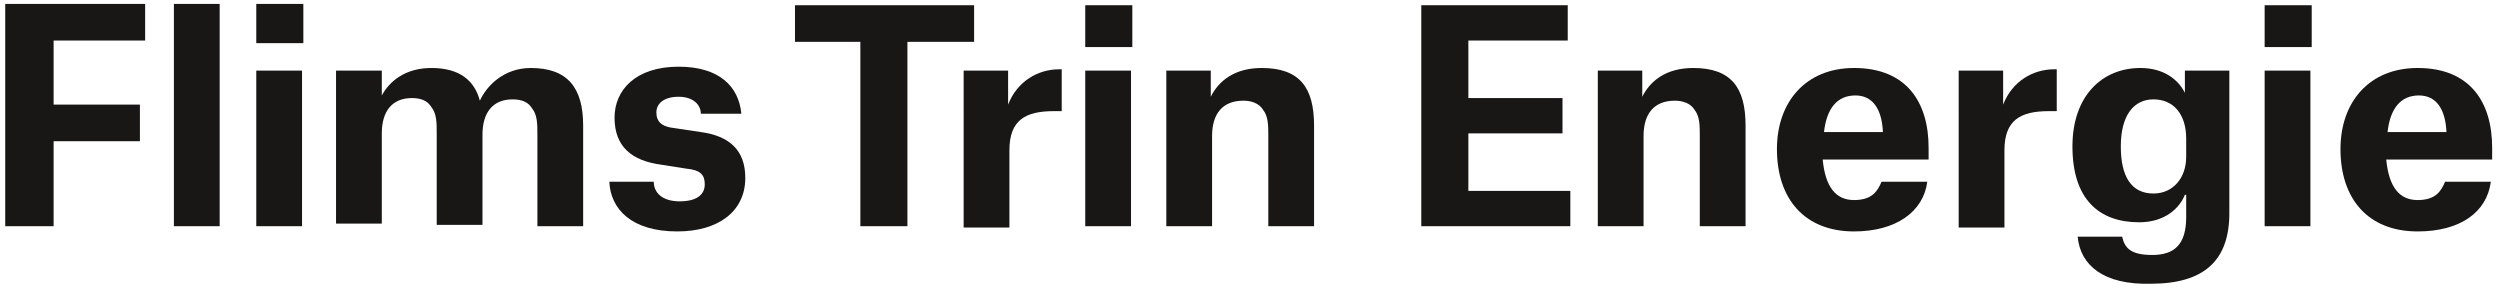
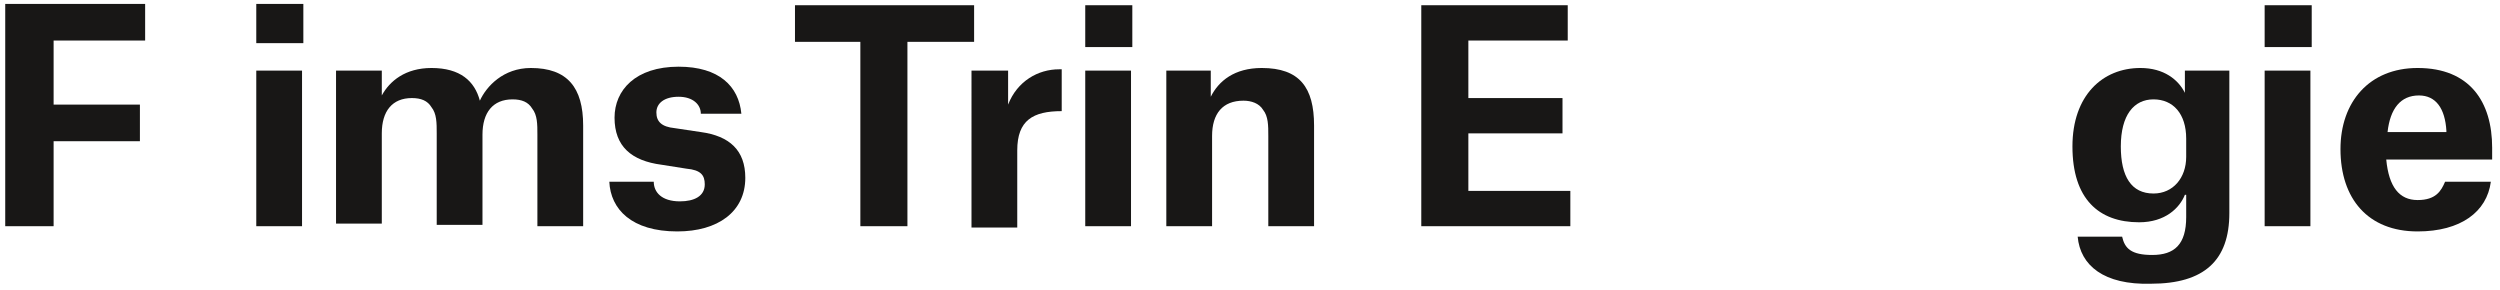
<svg xmlns="http://www.w3.org/2000/svg" id="Ebene_1" x="0px" y="0px" viewBox="0 0 191.2 22.2" style="enable-background:new 0 0 191.2 22.2;" xml:space="preserve">
  <style type="text/css">	.st0{fill:#181716;}</style>
  <g>
    <polyline class="st0" points="4.1,17.3 0.4,17.3 0.4,0.3 11.1,0.3 11.1,3.1 4.1,3.1 4.1,8 10.7,8 10.7,10.8 4.1,10.8 4.1,17.3  " />
-     <rect x="13.3" y="0.3" class="st0" width="3.5" height="17" />
    <path class="st0" d="M19.6,5.4h3.5v11.9h-3.5V5.4z M19.6,0.3h3.6v3h-3.6V0.3z" />
    <path class="st0" d="M25.8,5.4h3.4v1.9h0C29.8,6.2,31,5.2,33,5.2c2.2,0,3.3,1,3.7,2.5h0c0.5-1.1,1.8-2.5,3.9-2.5c2.8,0,4,1.5,4,4.4  v7.7h-3.5v-7c0-0.8,0-1.5-0.4-2c-0.3-0.5-0.8-0.7-1.5-0.7c-1.5,0-2.3,1-2.3,2.7v6.9h-3.5v-7c0-0.8,0-1.5-0.4-2  c-0.3-0.5-0.8-0.7-1.5-0.7c-1.5,0-2.3,1-2.3,2.7v6.9h-3.5V5.4" />
    <path class="st0" d="M53.6,8.7C53.6,8,53,7.4,51.9,7.4c-1.1,0-1.7,0.5-1.7,1.2c0,0.7,0.4,1.1,1.4,1.2l2,0.3  c2.2,0.3,3.4,1.4,3.4,3.5c0,2.6-2.1,4.1-5.2,4.1c-3.5,0-5.1-1.7-5.2-3.8H50c0,0.8,0.6,1.5,2,1.5c1.1,0,1.9-0.4,1.9-1.3  c0-0.7-0.3-1.1-1.4-1.2l-1.9-0.3C48.3,12.3,47,11.2,47,9c0-2.1,1.6-3.9,4.9-3.9c3.1,0,4.6,1.5,4.8,3.6H53.6" />
    <polyline class="st0" points="74.5,3.2 69.4,3.2 69.4,17.3 65.8,17.3 65.8,3.2 60.8,3.2 60.8,0.4 74.5,0.4 74.5,3.2  " />
-     <path class="st0" d="M73.8,5.4h3.3V8h0c0.7-1.8,2.3-2.7,3.9-2.7h0.2v3.2h-0.6c-2.2,0-3.4,0.7-3.4,3v5.9h-3.5V5.4" />
+     <path class="st0" d="M73.8,5.4h3.3V8h0c0.7-1.8,2.3-2.7,3.9-2.7h0.2v3.2c-2.2,0-3.4,0.7-3.4,3v5.9h-3.5V5.4" />
    <path class="st0" d="M83,5.4h3.5v11.9H83V5.4z M83,0.4h3.6v3.2H83V0.4z" />
    <path class="st0" d="M97,10.4c0-0.8,0-1.5-0.4-2c-0.3-0.5-0.9-0.7-1.5-0.7c-1.6,0-2.4,1-2.4,2.7v6.9h-3.5V5.4h3.4v2h0  c0.6-1.2,1.8-2.2,3.9-2.2c2.9,0,4,1.5,4,4.4v7.7H97V10.4" />
    <polyline class="st0" points="108.7,0.4 119.9,0.4 119.9,3.1 112.3,3.1 112.3,7.5 119.5,7.5 119.5,10.2 112.3,10.2 112.3,14.6   120.1,14.6 120.1,17.3 108.7,17.3 108.7,0.4  " />
-     <path class="st0" d="M130,10.4c0-0.8,0-1.5-0.4-2c-0.3-0.5-0.9-0.7-1.5-0.7c-1.6,0-2.4,1-2.4,2.7v6.9h-3.5V5.4h3.4v2h0  c0.6-1.2,1.8-2.2,3.9-2.2c2.9,0,4,1.5,4,4.4v7.7H130V10.4" />
-     <path class="st0" d="M144,10c-0.1-1.7-0.8-2.7-2.1-2.7c-1.4,0-2.2,1-2.4,2.8h4.5V10 M141.8,17.7c-3.8,0-5.9-2.5-5.9-6.3  c0-3.6,2.2-6.2,5.9-6.2c4,0,5.7,2.6,5.7,6.1v0.9h-8.1c0.2,2.1,1,3.1,2.4,3.1c1.4,0,1.8-0.7,2.1-1.4h3.5  C147.1,16.2,145,17.7,141.8,17.7z" />
-     <path class="st0" d="M149.9,5.4h3.3V8h0c0.7-1.8,2.3-2.7,3.9-2.7h0.2v3.2h-0.6c-2.2,0-3.4,0.7-3.4,3v5.9h-3.5V5.4" />
    <path class="st0" d="M167.2,10.6c0-1.9-1-3-2.5-3c-1.5,0-2.5,1.2-2.5,3.6c0,2.3,0.8,3.6,2.5,3.6c1.5,0,2.5-1.2,2.5-2.8V10.6   M158.9,18.1h3.4c0.2,0.9,0.7,1.4,2.3,1.4c1.7,0,2.6-0.8,2.6-2.9v-1.7h-0.1c-0.4,1-1.5,2.1-3.5,2.1c-3.1,0-5.1-1.8-5.1-5.8  c0-3.9,2.3-6,5.2-6c1.8,0,2.9,0.9,3.4,1.9h0V5.4h3.4v10.9c0,3.6-1.9,5.4-6,5.4C160.9,21.8,159.1,20.3,158.9,18.1z" />
    <path class="st0" d="M173.2,5.4h3.5v11.9h-3.5V5.4z M173.2,0.4h3.6v3.2h-3.6V0.4z" />
    <path class="st0" d="M187.1,10c-0.1-1.7-0.8-2.7-2.1-2.7c-1.4,0-2.2,1-2.4,2.8h4.5V10 M184.9,17.7c-3.8,0-5.9-2.5-5.9-6.3  c0-3.6,2.2-6.2,5.9-6.2c4,0,5.7,2.6,5.7,6.1v0.9h-8.1c0.2,2.1,1,3.1,2.4,3.1c1.4,0,1.8-0.7,2.1-1.4h3.5  C190.2,16.2,188.2,17.7,184.9,17.7z" />
  </g>
</svg>